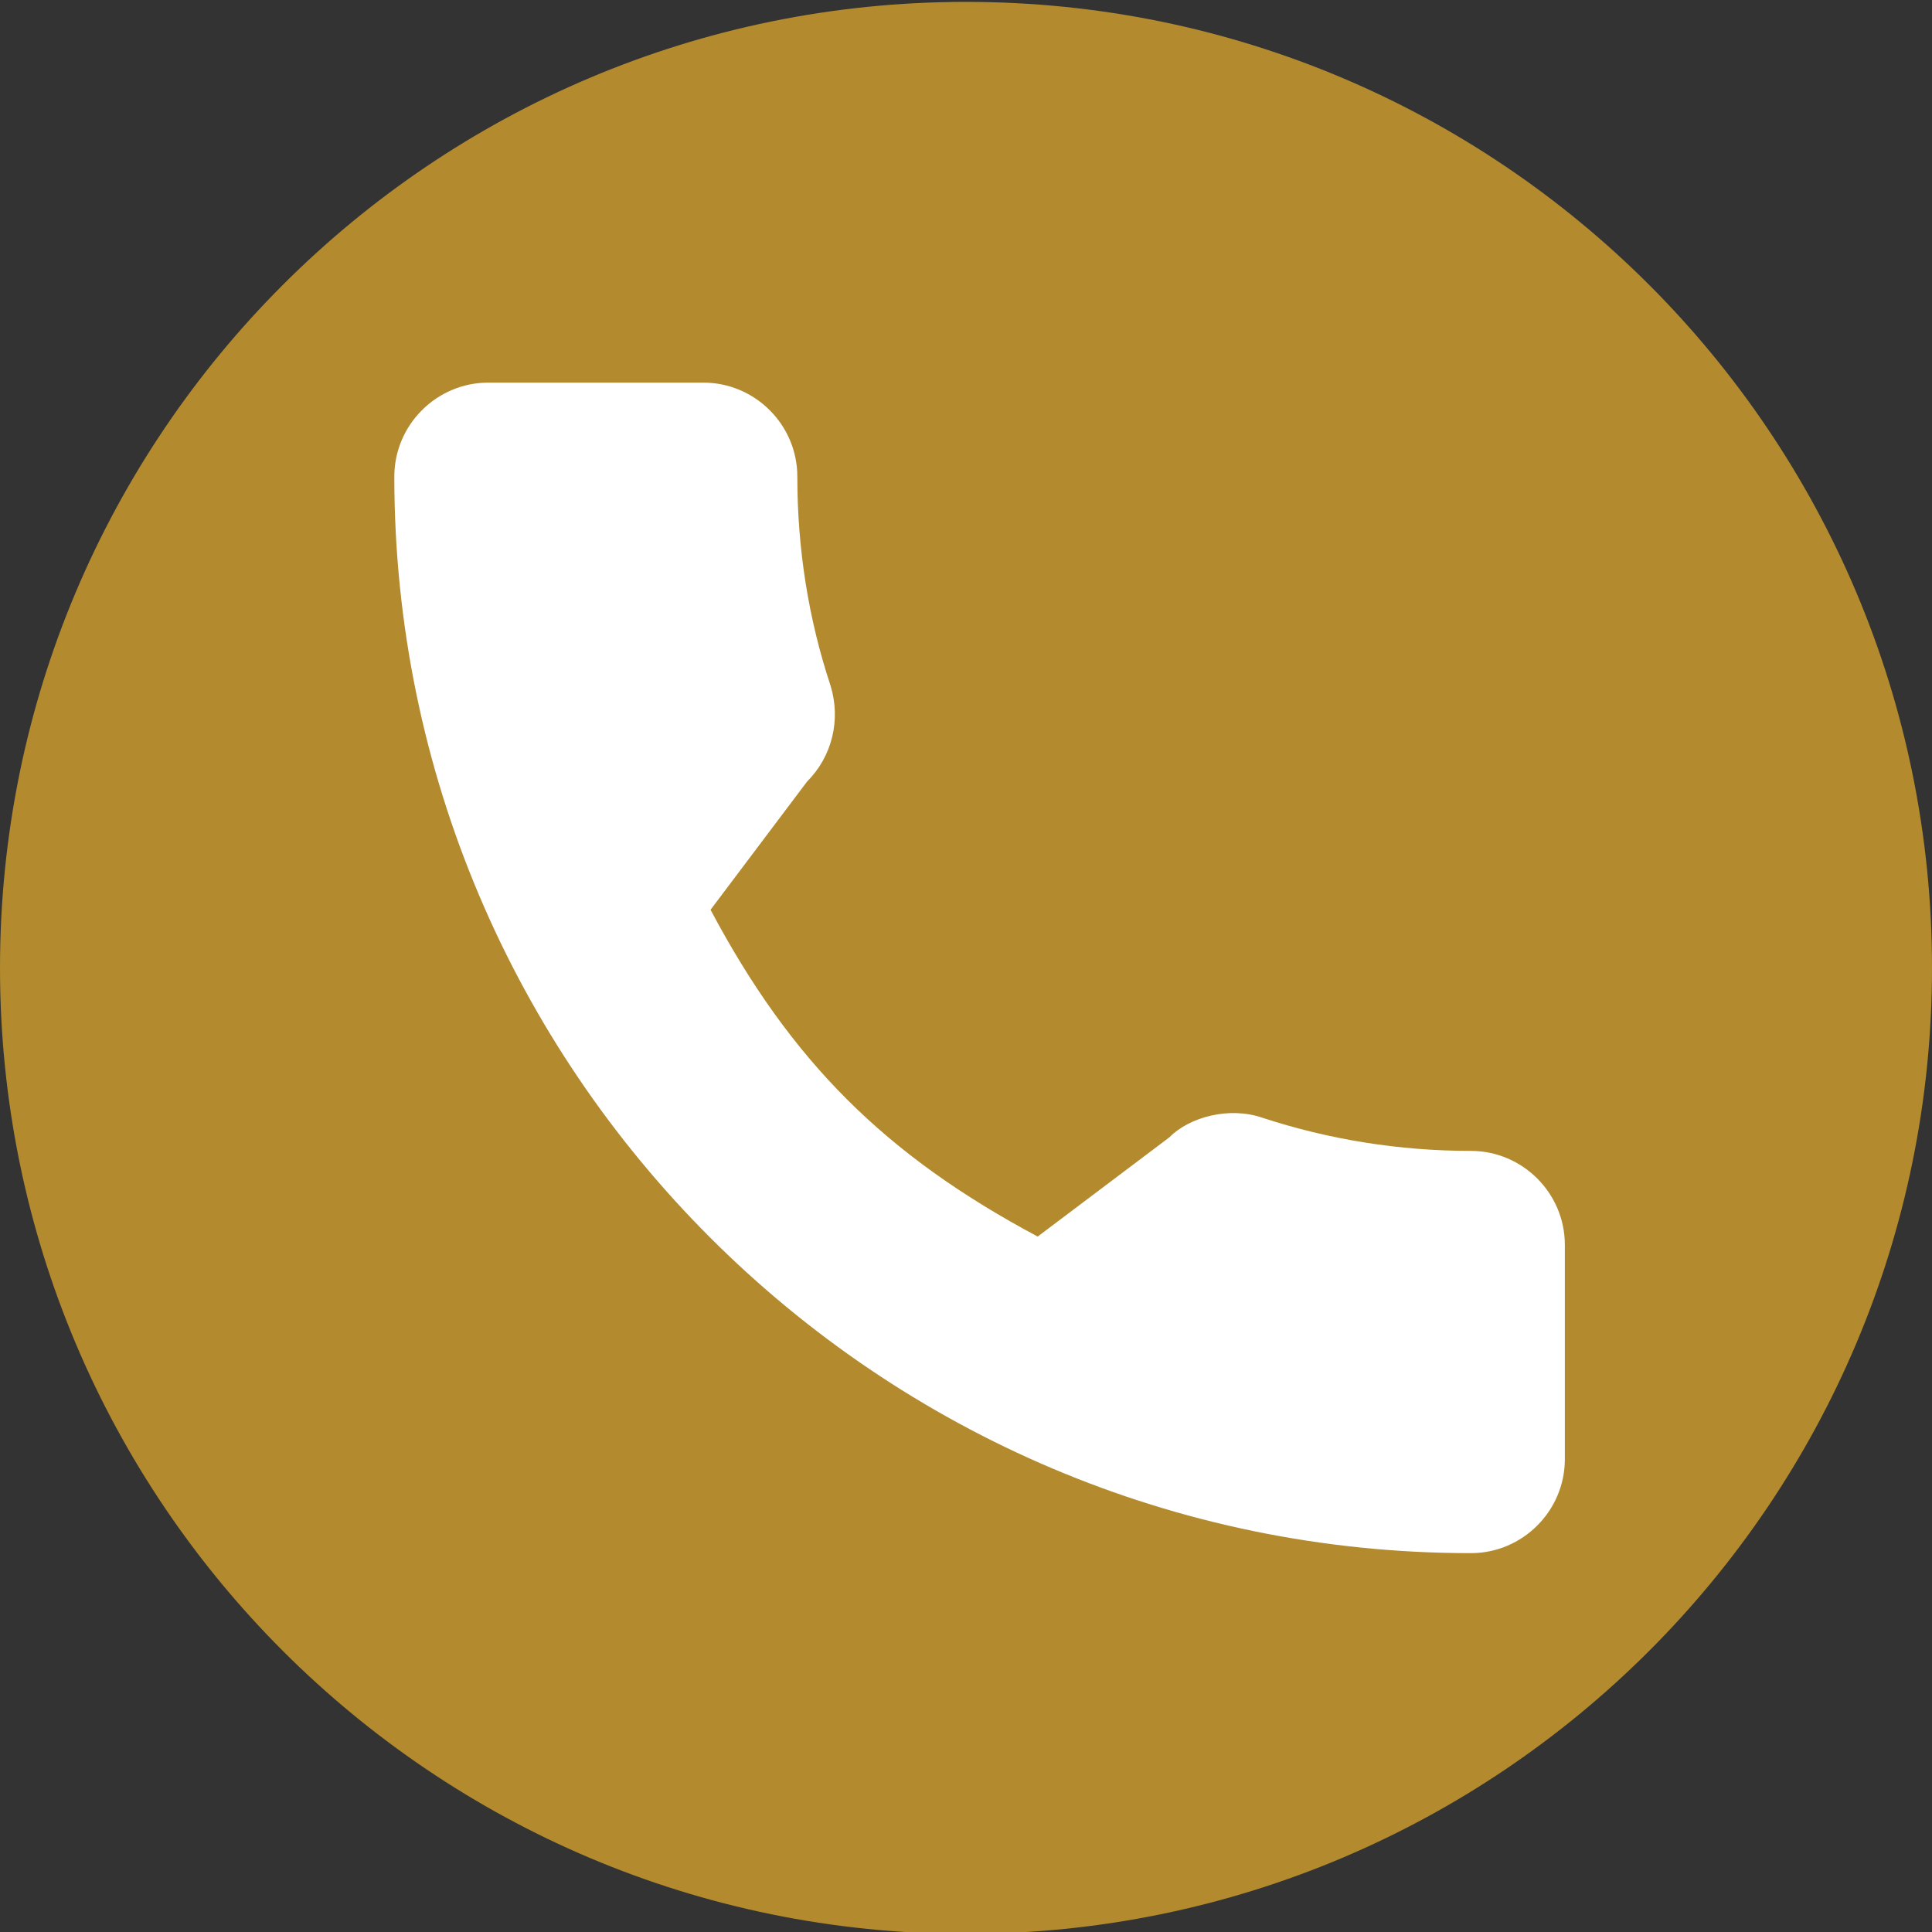
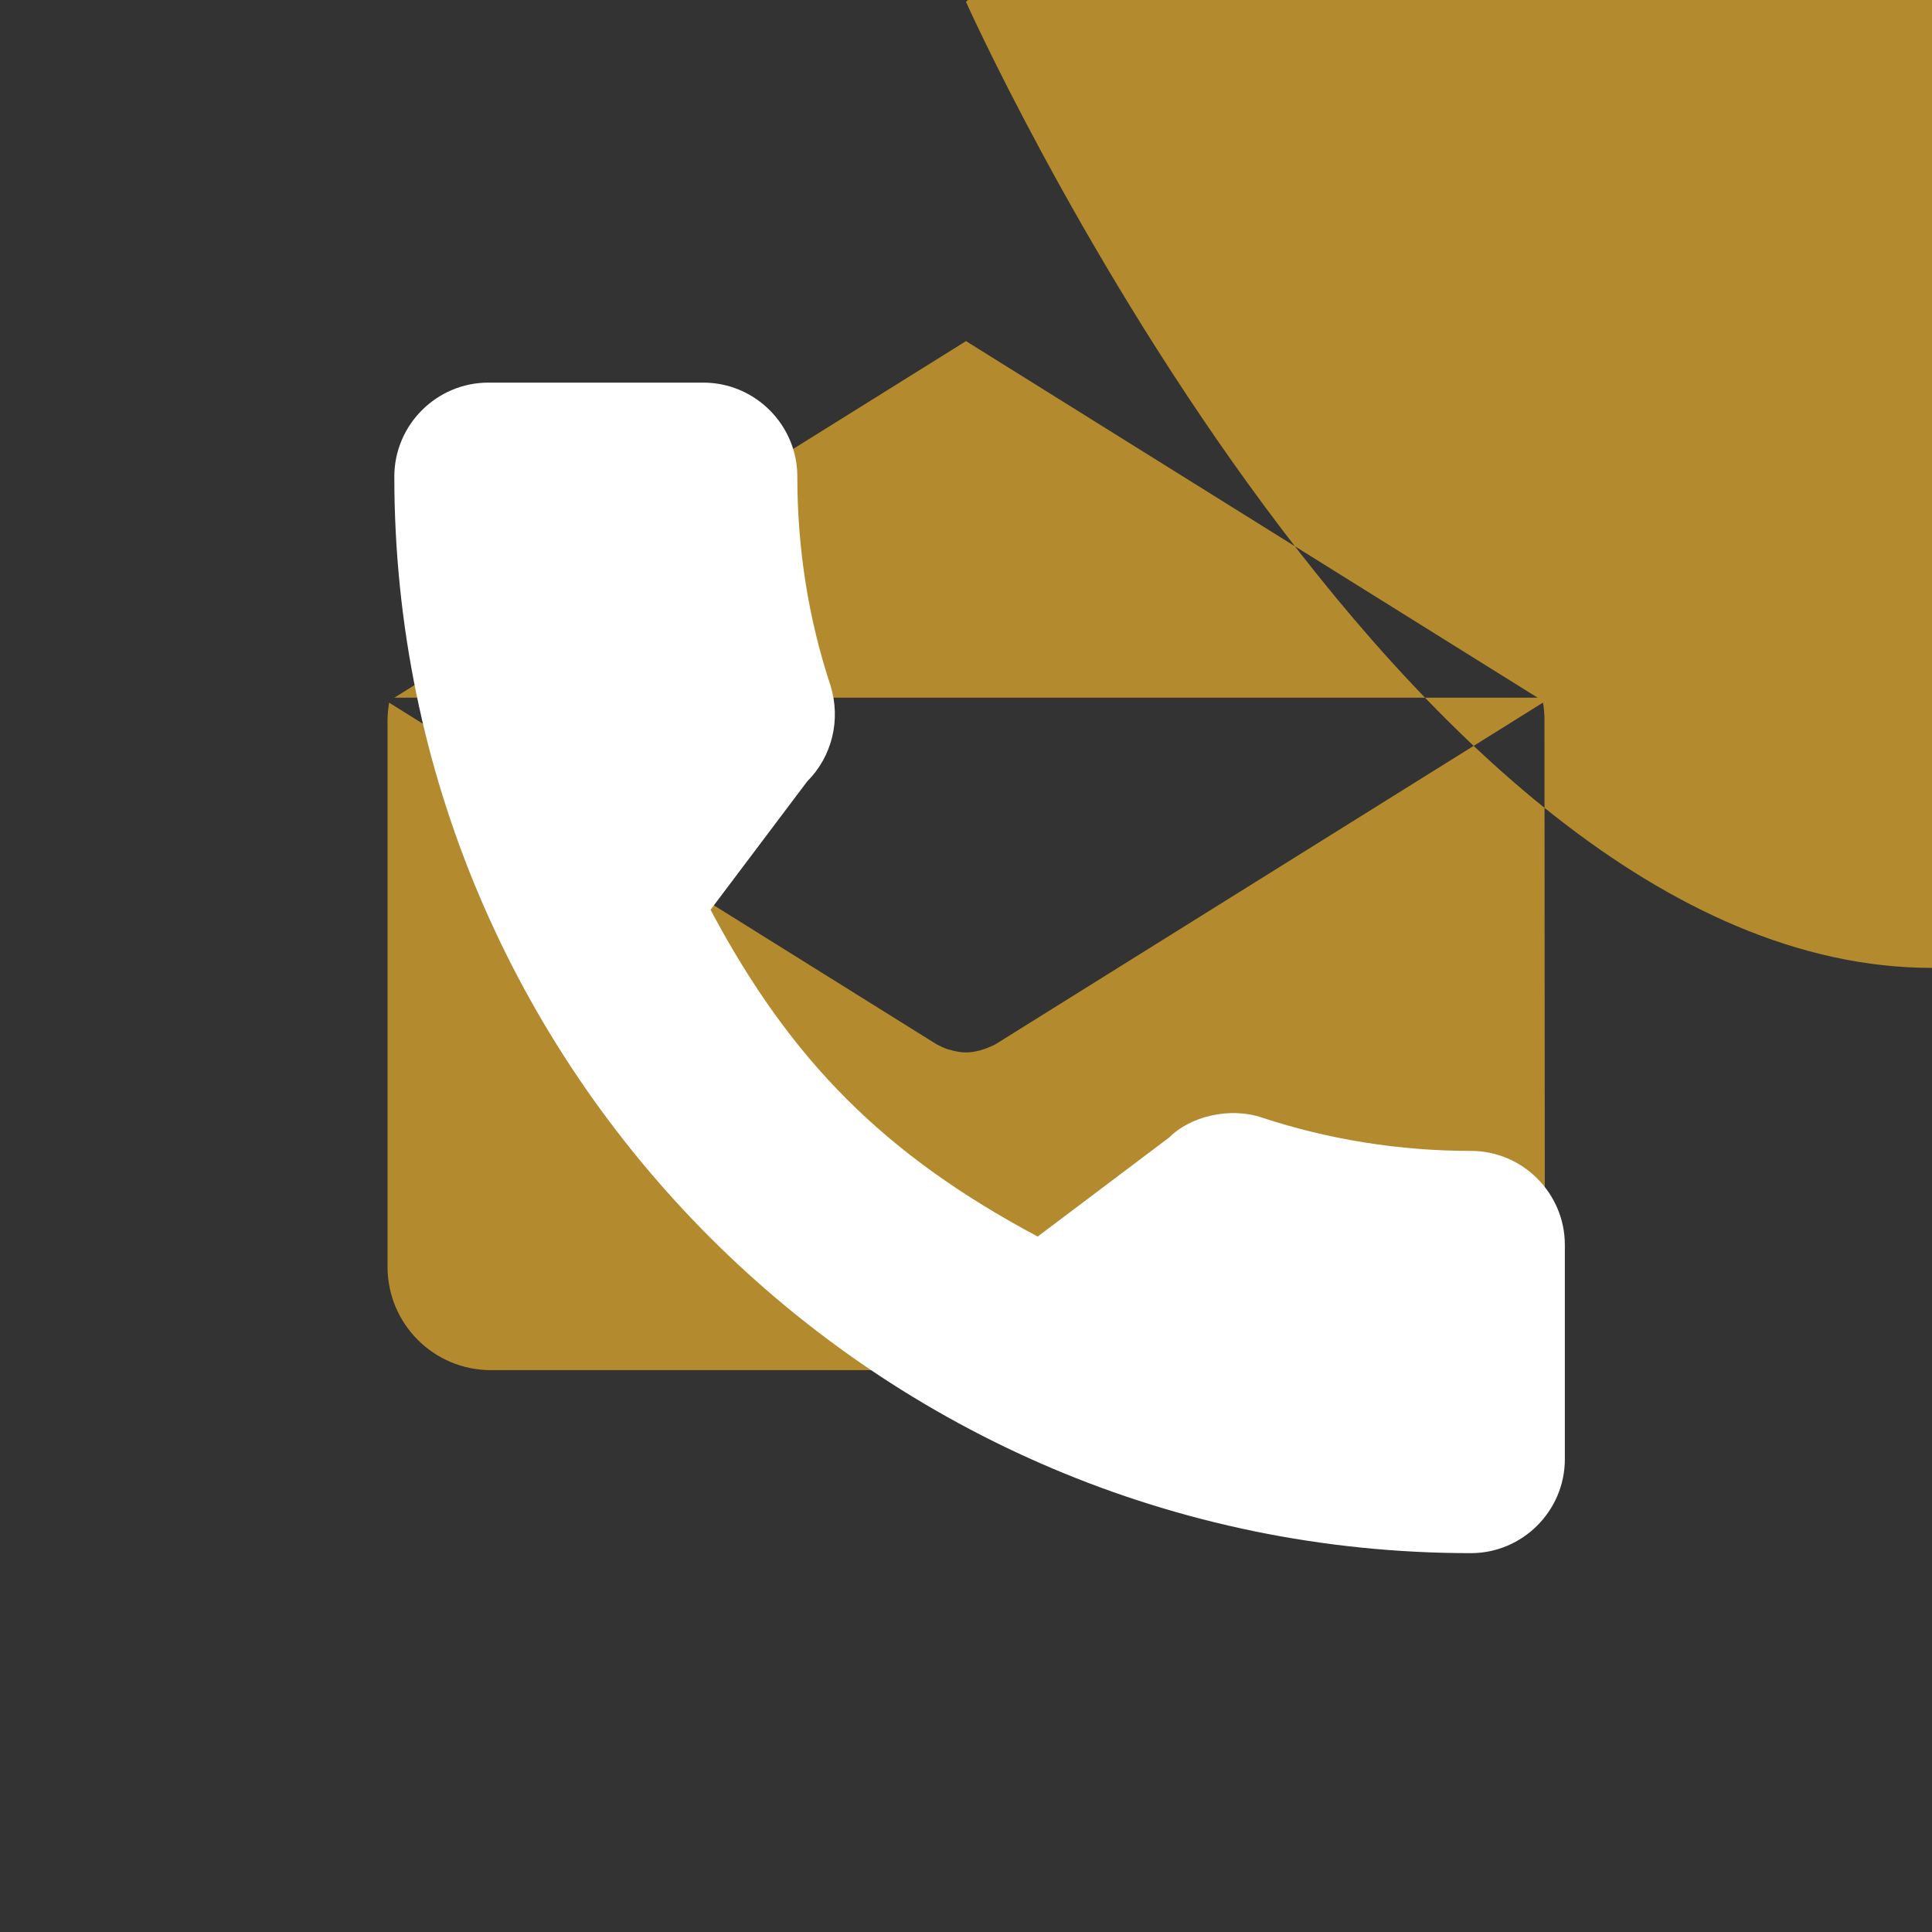
<svg xmlns="http://www.w3.org/2000/svg" enable-background="new 0 0 512 512" viewBox="0 0 512 512">
  <rect x="0" y="0" width="512" height="512" fill="#333333" stroke="none" />
-   <circle cx="256" cy="256.5" fill="#fff" r="189" />
-   <path d="m256 .5c-141.4 0-256 114.6-256 256s114.6 256 256 256 256-114.6 256-256-114.6-256-256-256zm0 89.9 151.5 94.5h-303zm153.4 245.3c0 15.2-12.3 27.4-27.4 27.4h-251.9c-15.2 0-27.4-12.3-27.4-27.4v-144.8c0-1.6.2-3.2.4-4.7l144.7 90.3c.2.1.4.2.5.3l.6.3c1 .5 2.1 1 3.2 1.2.1 0 .2 0 .3.1 1.2.3 2.4.5 3.6.5 1.2 0 2.4-.2 3.6-.5.1 0 .2 0 .3-.1 1.1-.3 2.1-.7 3.2-1.2.2-.1.4-.2.6-.3s.4-.2.5-.3l144.7-90.3c.3 1.5.4 3.1.4 4.7z" fill="#b38b2e" />
-   <circle cx="257.2" cy="260" fill="#b38b2e" r="185.5" />
+   <path d="m256 .5s114.6 256 256 256 256-114.6 256-256-114.6-256-256-256zm0 89.9 151.5 94.5h-303zm153.4 245.3c0 15.2-12.3 27.4-27.4 27.4h-251.9c-15.2 0-27.4-12.3-27.4-27.4v-144.8c0-1.6.2-3.2.4-4.7l144.7 90.3c.2.1.4.2.5.3l.6.3c1 .5 2.1 1 3.2 1.2.1 0 .2 0 .3.1 1.2.3 2.4.5 3.6.5 1.2 0 2.4-.2 3.6-.5.1 0 .2 0 .3-.1 1.1-.3 2.1-.7 3.2-1.2.2-.1.4-.2.6-.3s.4-.2.5-.3l144.7-90.3c.3 1.5.4 3.1.4 4.7z" fill="#b38b2e" />
  <path d="m389.8 305c-19 0-37.6-3-55.3-8.8-8.7-3-19.3-.2-24.6 5.2l-34.9 26.3c-40.5-21.6-65.4-46.5-86.7-86.6l25.6-34c6.6-6.6 9-16.3 6.2-25.4-5.9-17.8-8.8-36.4-8.8-55.4 0-13.7-11.2-24.9-24.9-24.9h-57c-13.7 0-24.9 11.2-24.9 24.9 0 157.3 128 285.3 285.3 285.3 13.7 0 24.9-11.2 24.9-24.9v-56.8c0-13.7-11.2-24.9-24.9-24.9z" fill="#fff" />
</svg>